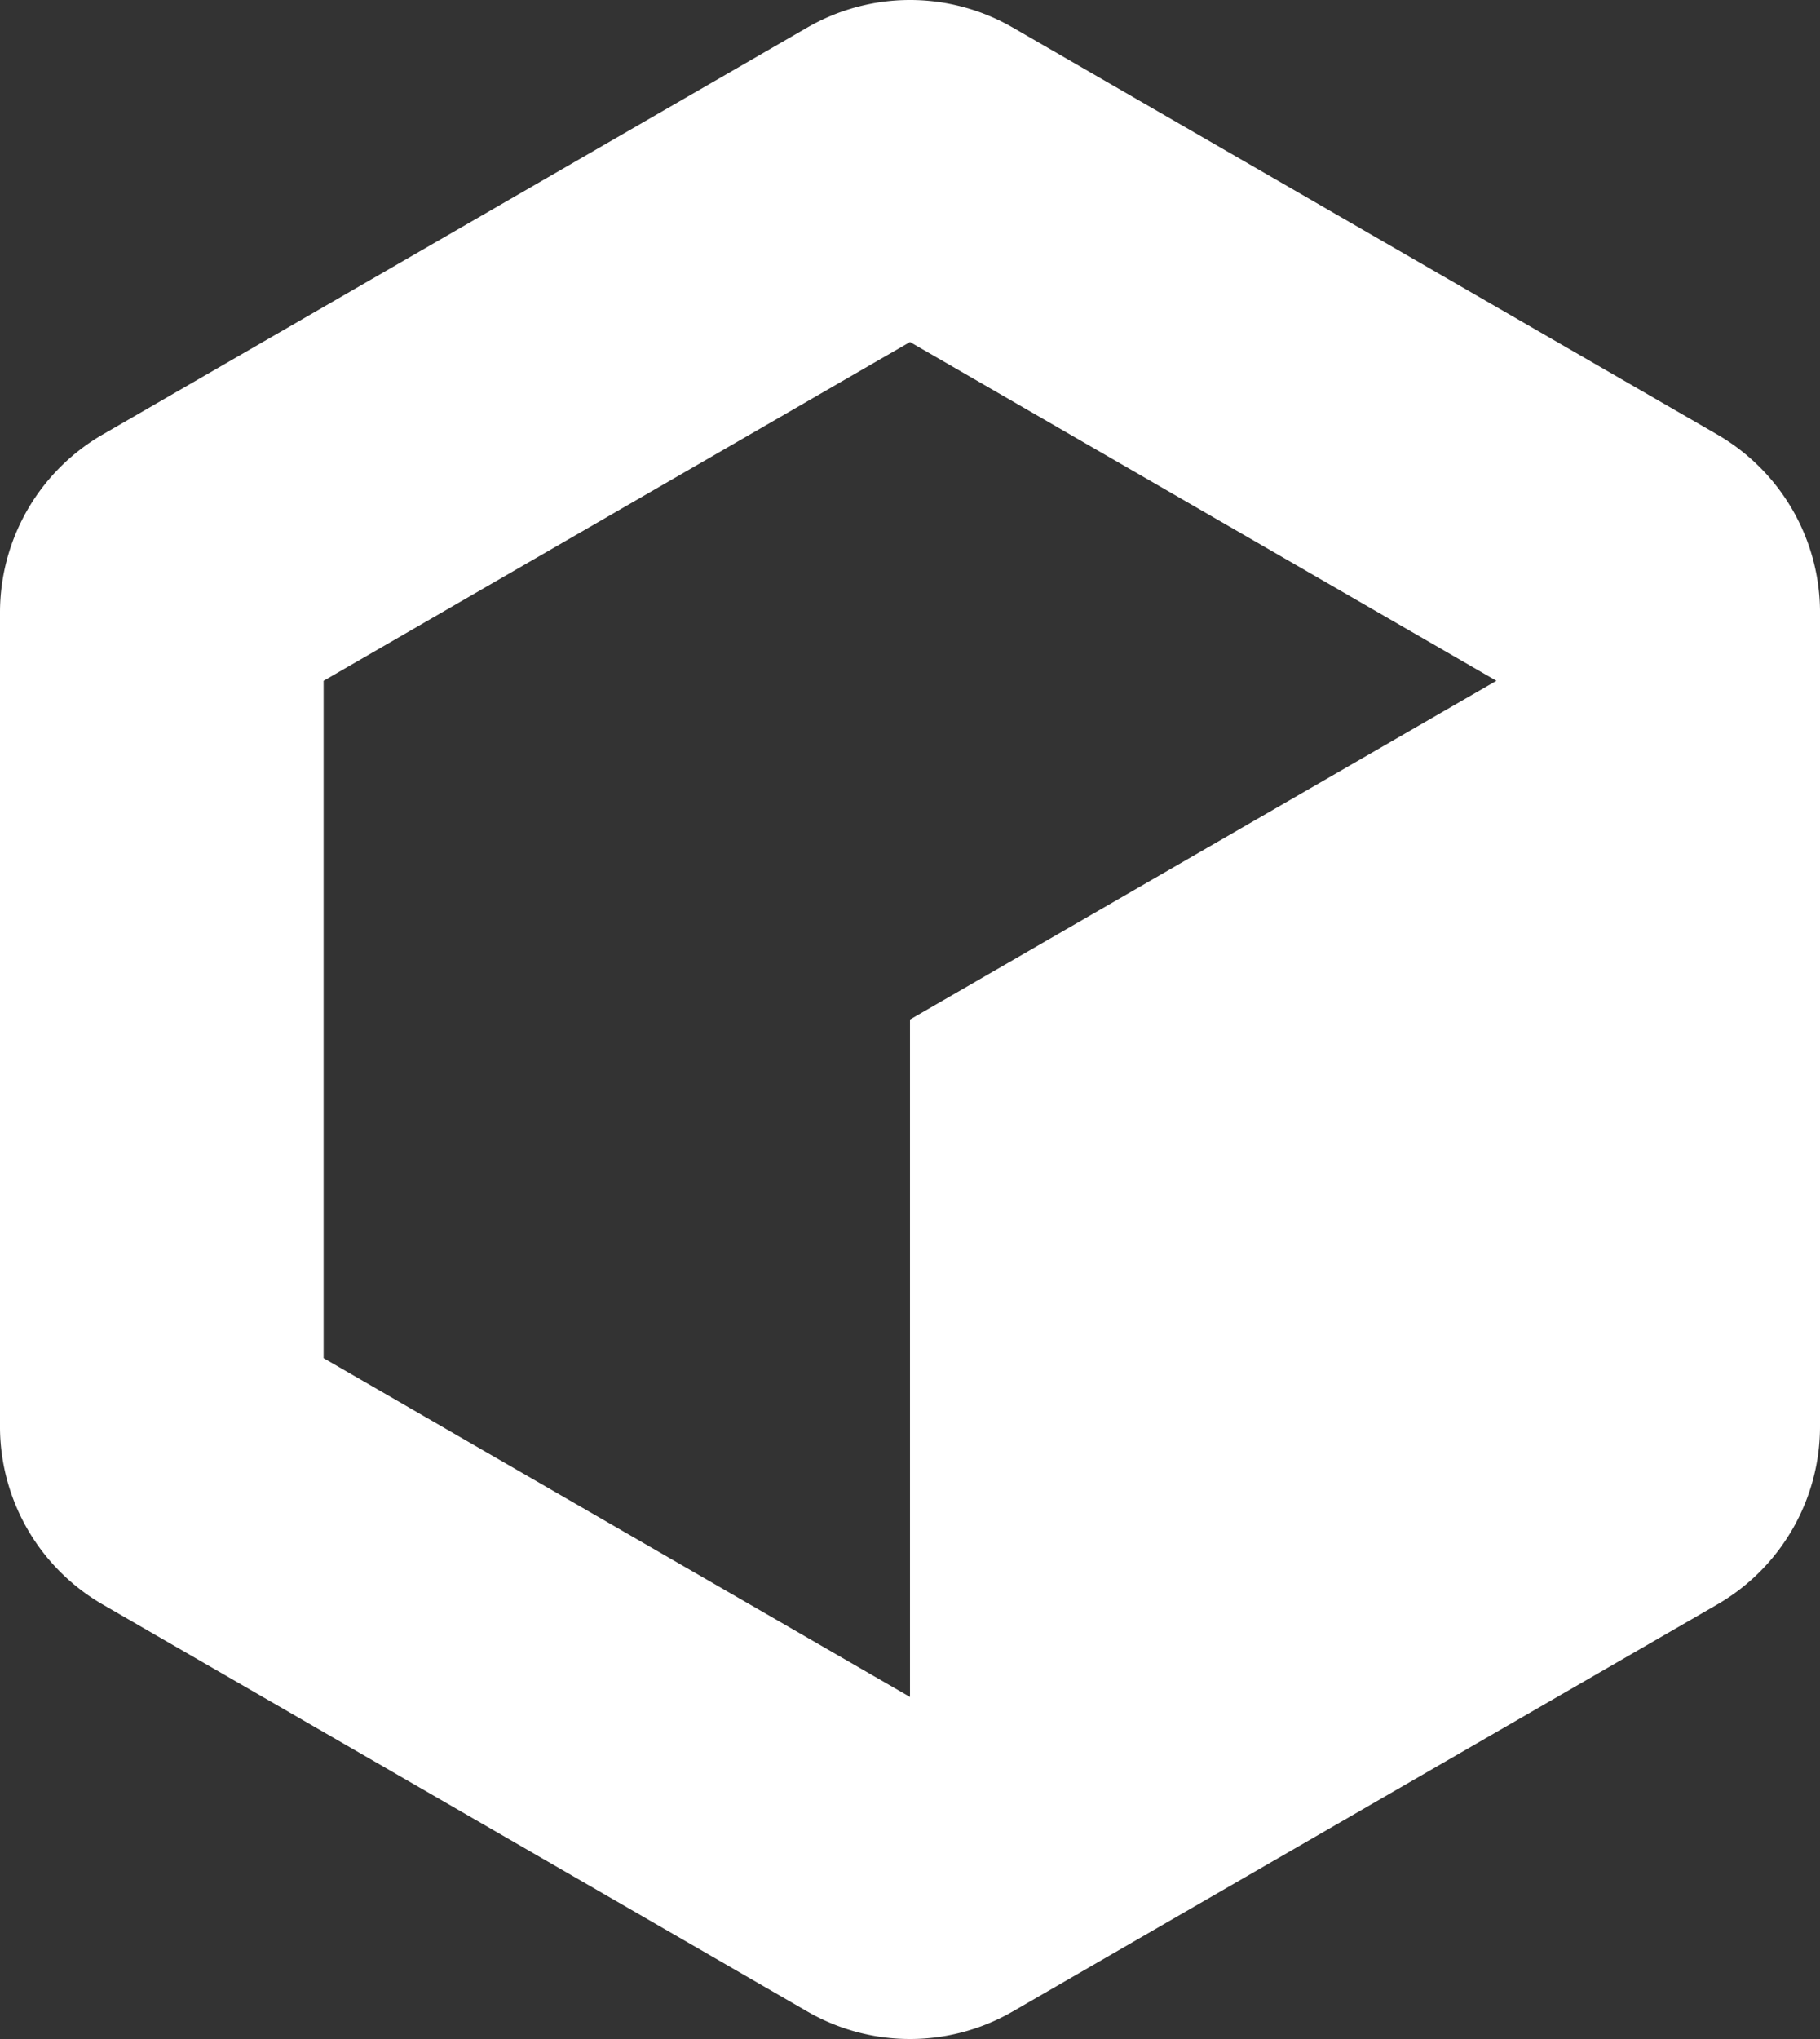
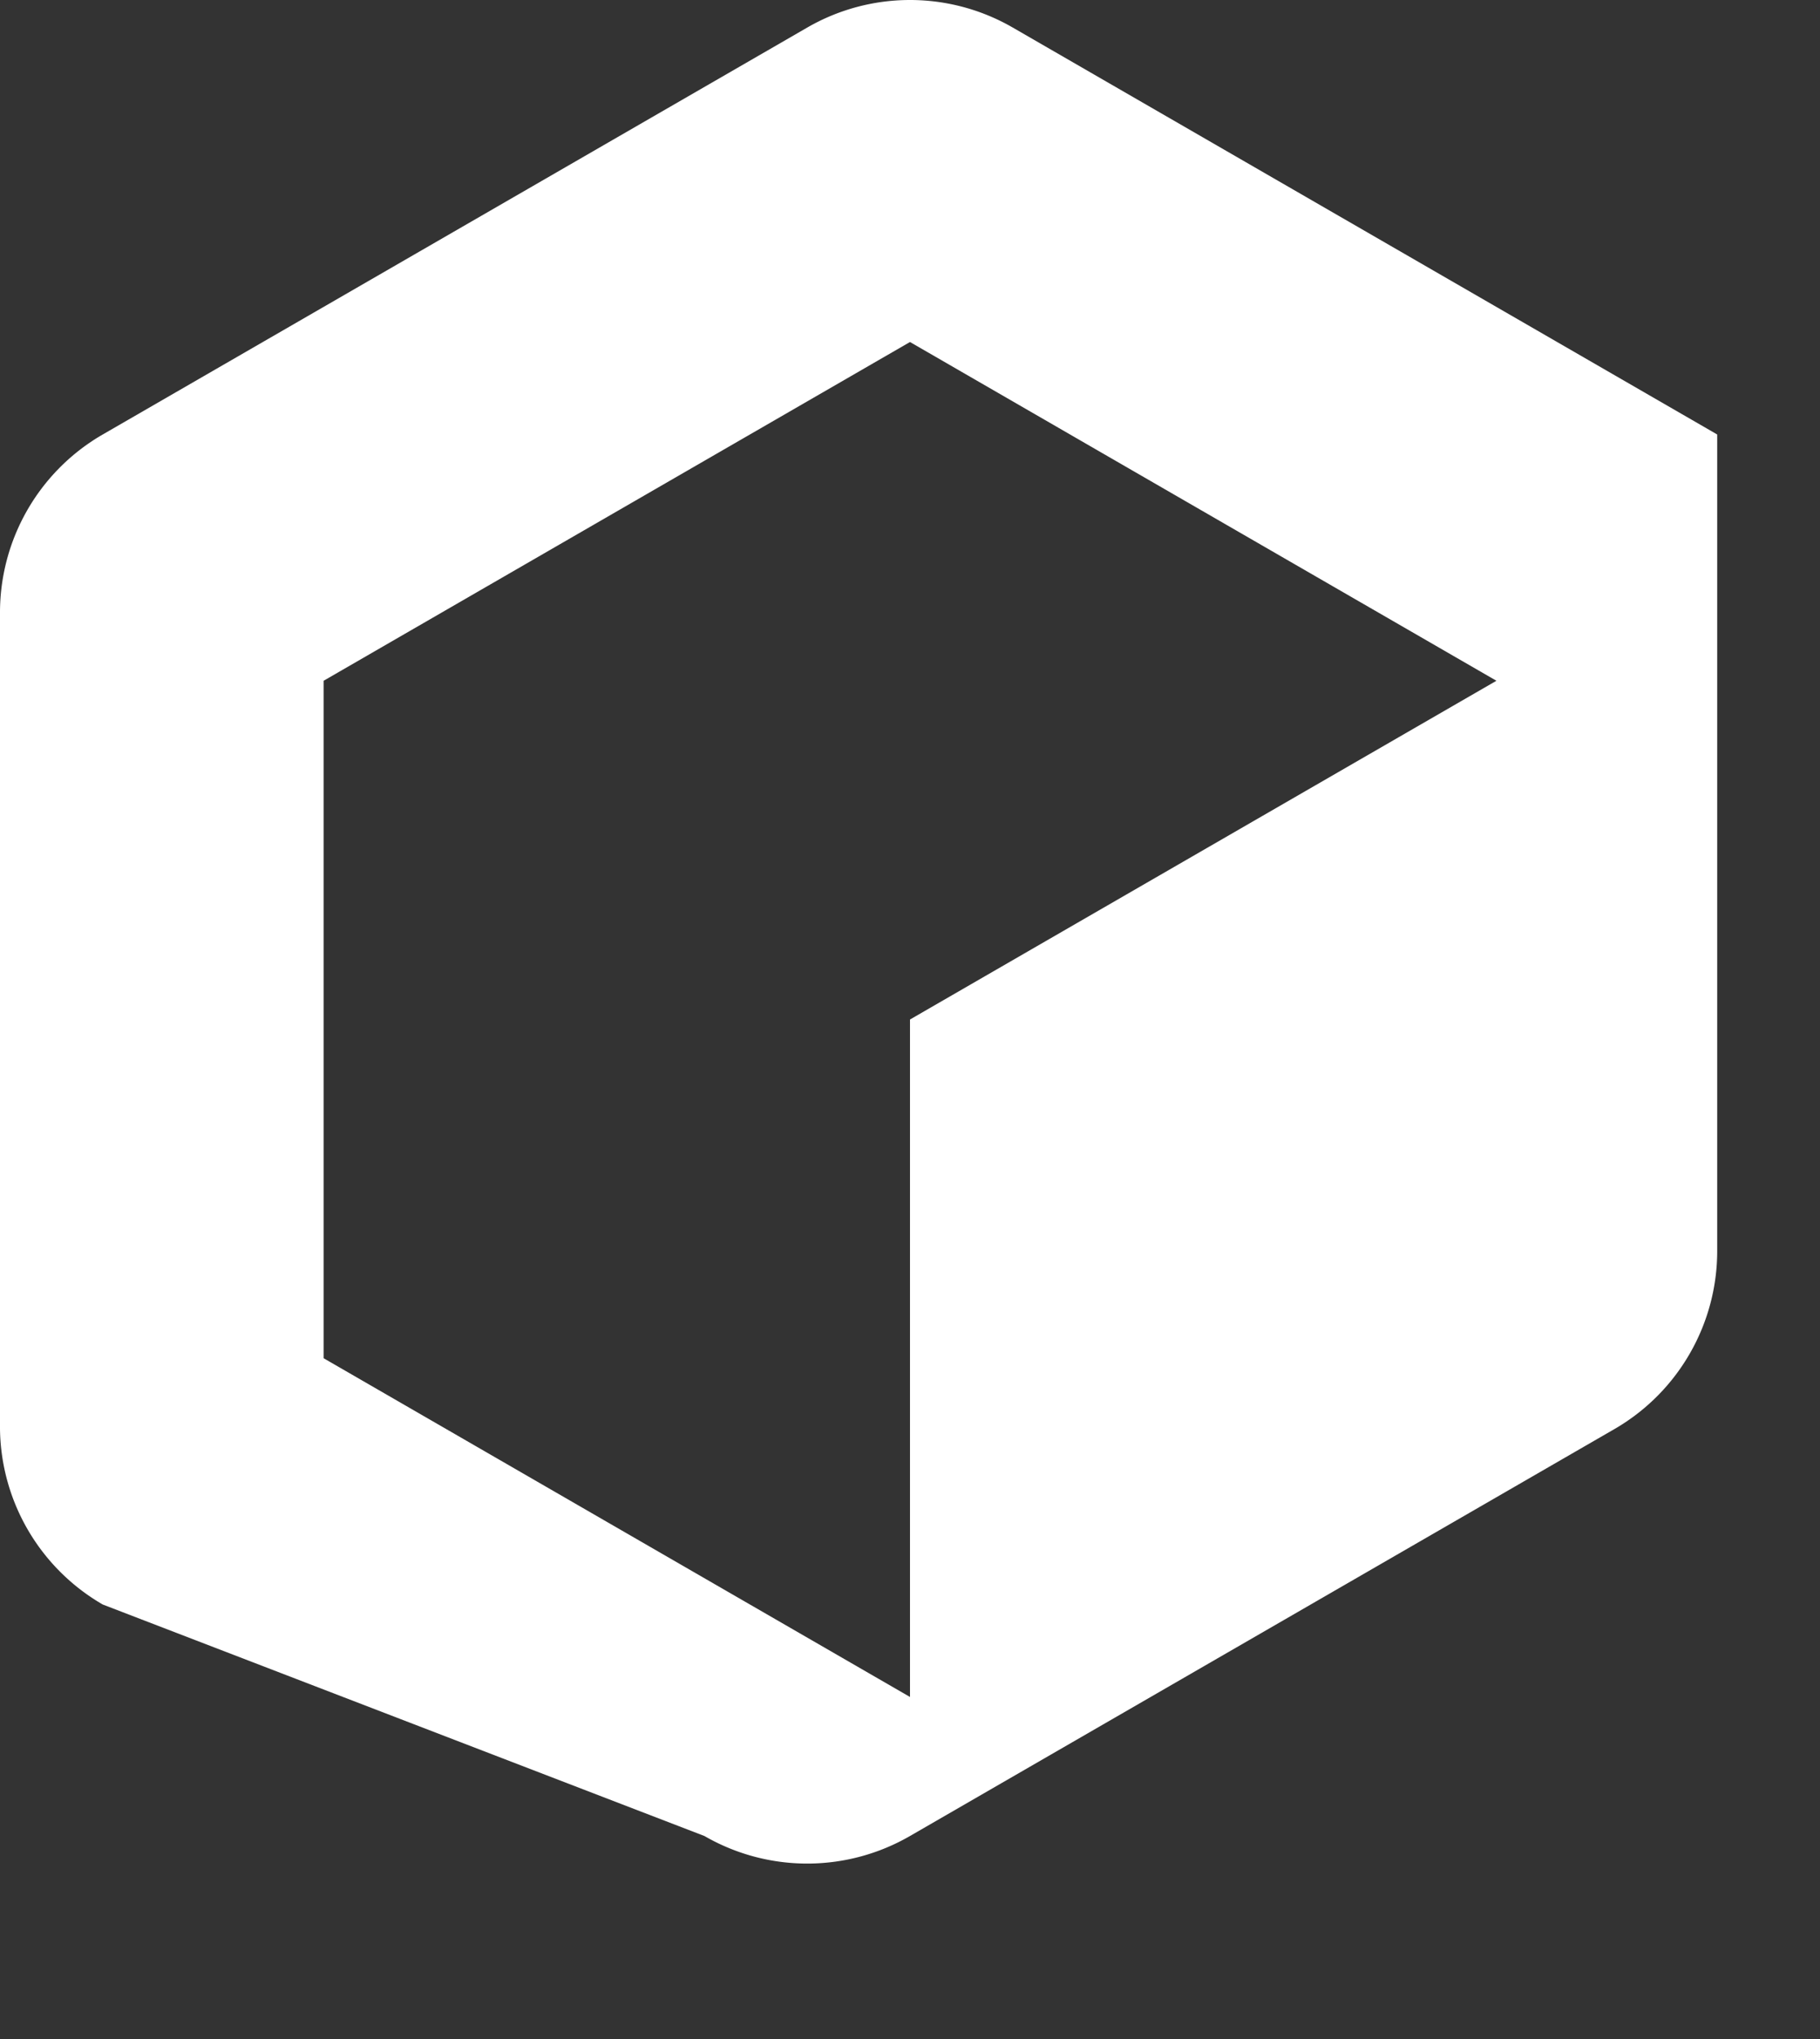
<svg xmlns="http://www.w3.org/2000/svg" width="500" height="560" viewBox="0 0 500 560" class="md:min-w-7 md:min-h-7 md:h-[3vw] md:w-[3vw] md:max-w-[36px] md:max-h-[2vw] md:mt-[-2px] h-7 w-7 mt-1 cursor-pointer">
  <rect x="0" y="0" width="500" height="560" fill="#333333" stroke="none" />
  <g fill="none" fill-rule="evenodd" stroke="none" stroke-width="1">
-     <path fill="#fff" class="group-hover:fill-[#fff]" d="M28.226 119.329L221.774 7.566a56.433 56.433 0 0155.76-.393l.692.393L471.759 119.33A56.494 56.494 0 01500 167.51v224.26c0 19.921-10.518 38.369-27.62 48.538l-.621.363-193.533 111.763a56.433 56.433 0 01-55.76.393l-.692-.393L28.226 440.67A56.498 56.498 0 010 392.49V168.23a56.465 56.465 0 0127.605-48.538l.621-.363L221.774 7.566 28.226 119.33zm221.77-25.396L88.902 186.97v186.056l161.094 93.036V280.004l161.108-93.035-161.108-93.036z" />
+     <path fill="#fff" class="group-hover:fill-[#fff]" d="M28.226 119.329L221.774 7.566a56.433 56.433 0 0155.76-.393l.692.393L471.759 119.33v224.26c0 19.921-10.518 38.369-27.62 48.538l-.621.363-193.533 111.763a56.433 56.433 0 01-55.76.393l-.692-.393L28.226 440.67A56.498 56.498 0 010 392.49V168.23a56.465 56.465 0 0127.605-48.538l.621-.363L221.774 7.566 28.226 119.33zm221.77-25.396L88.902 186.97v186.056l161.094 93.036V280.004l161.108-93.035-161.108-93.036z" />
  </g>
</svg>